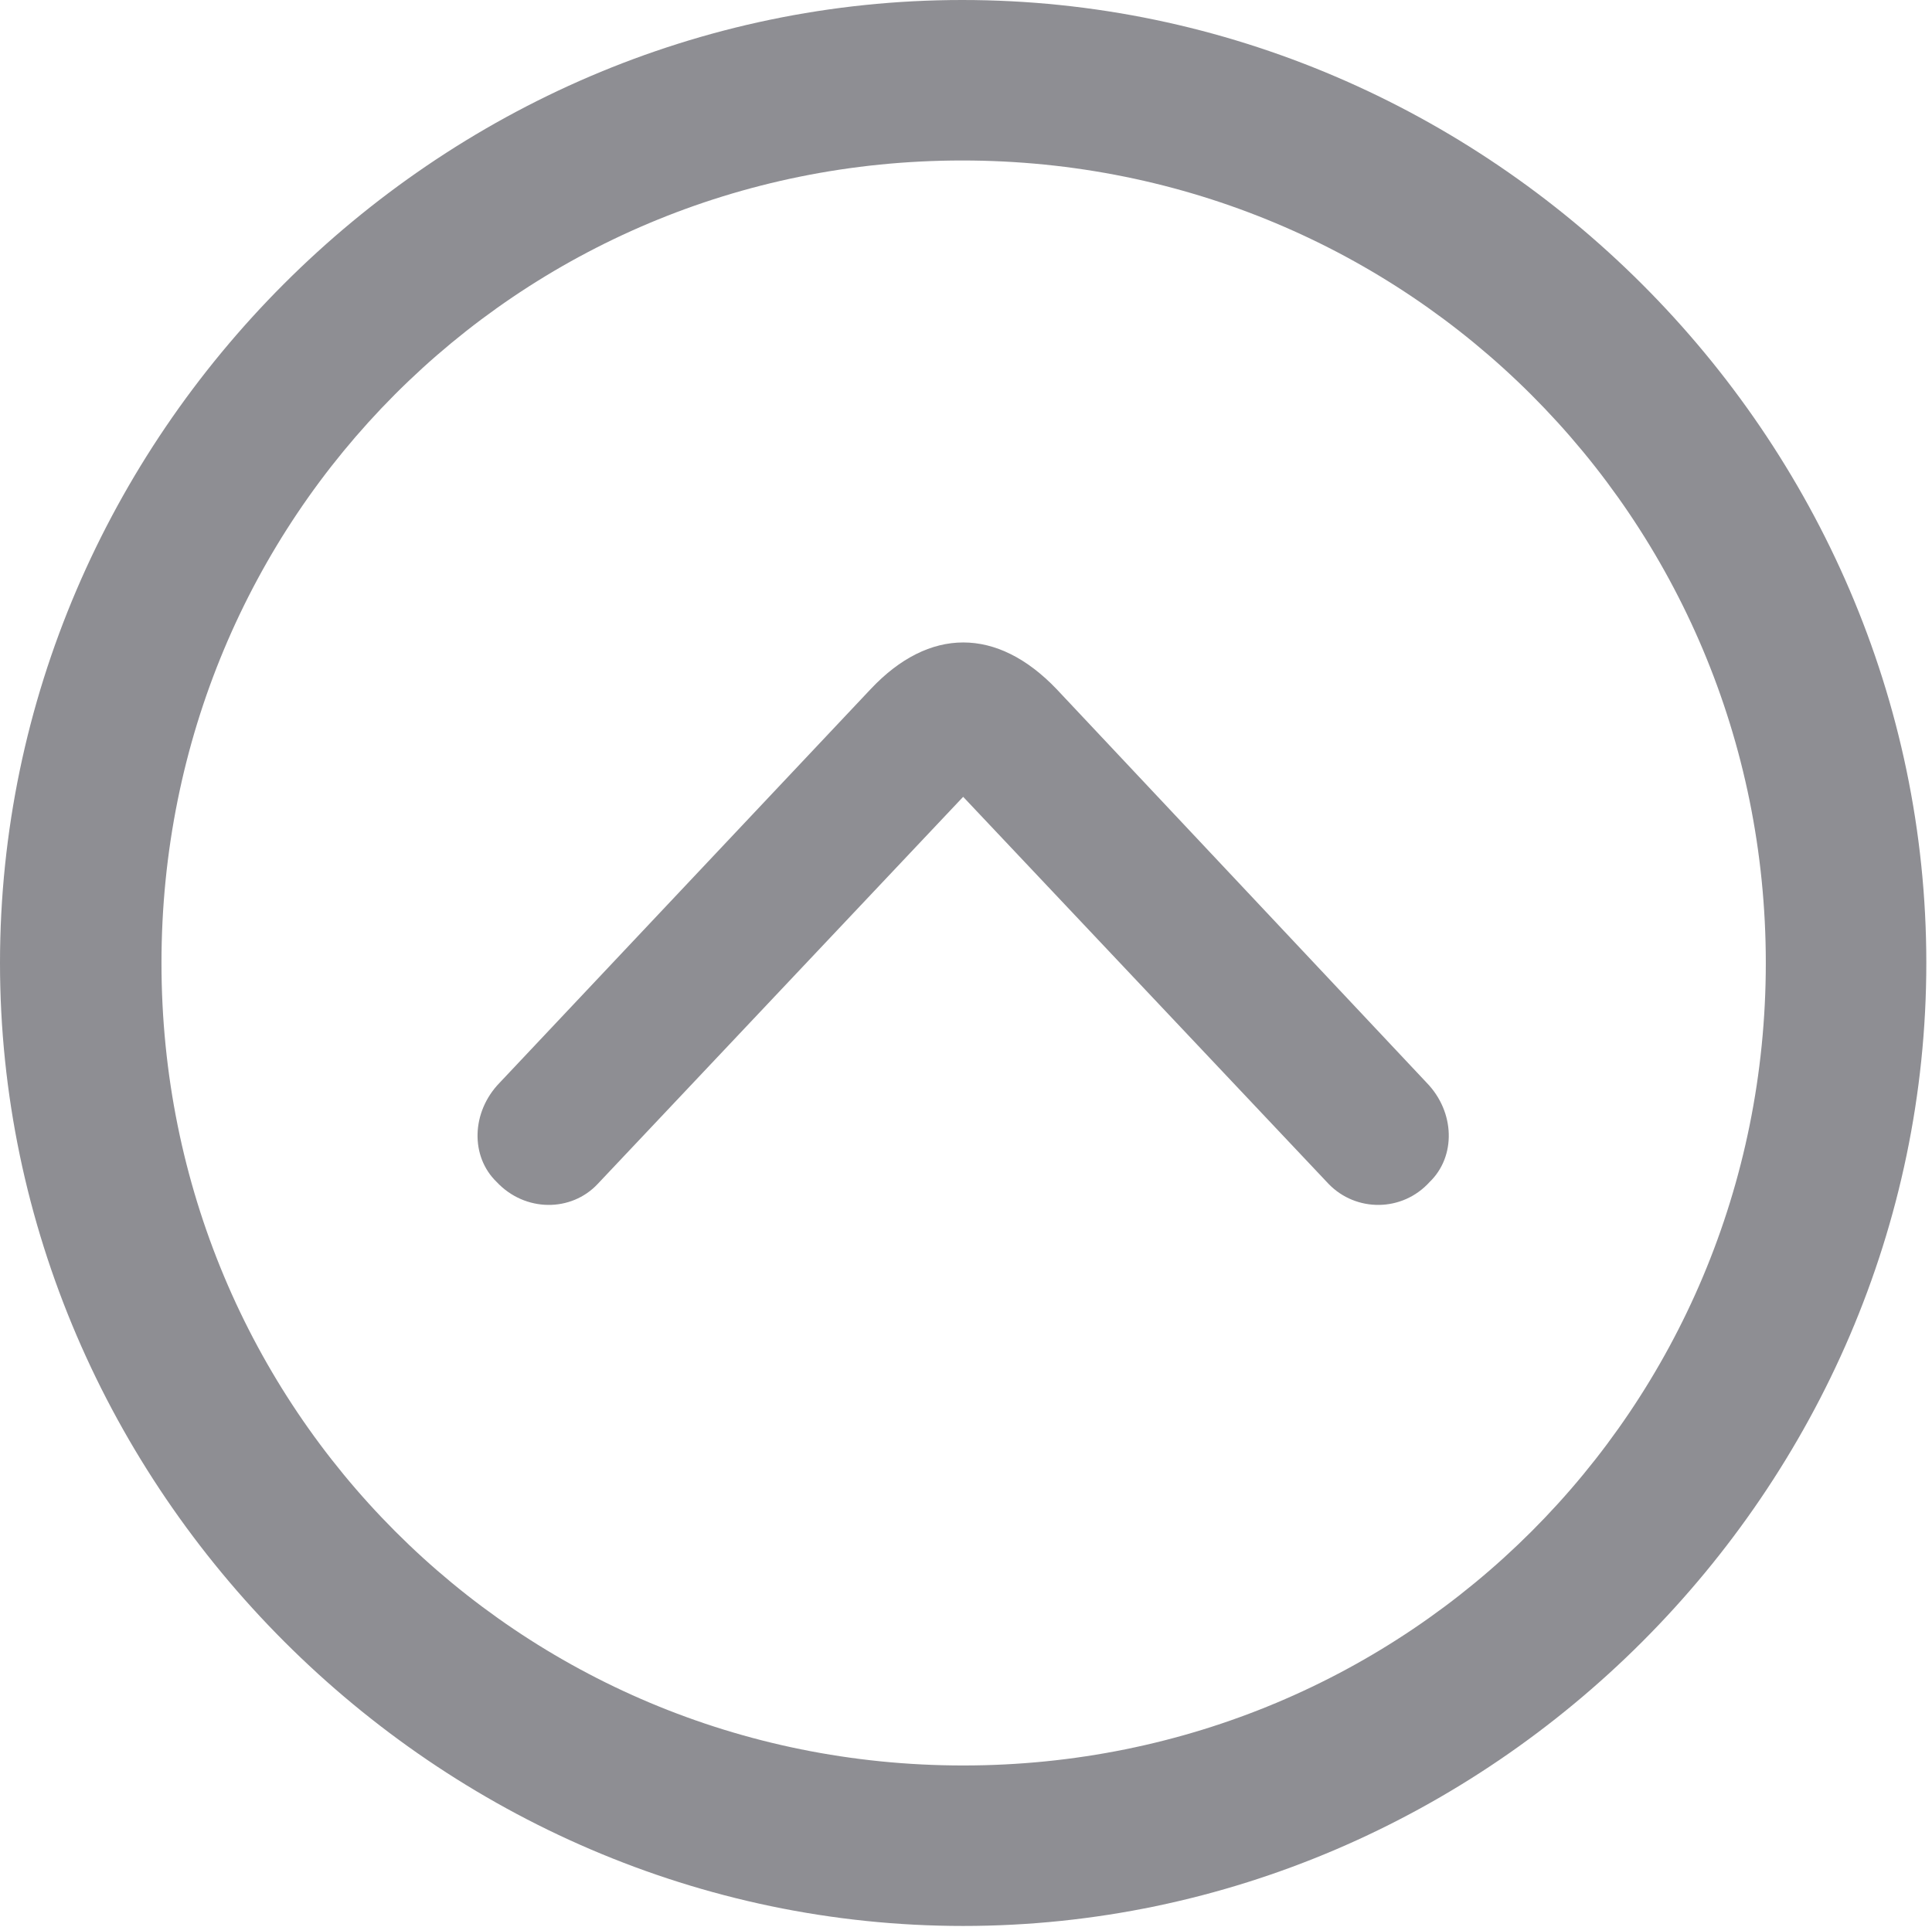
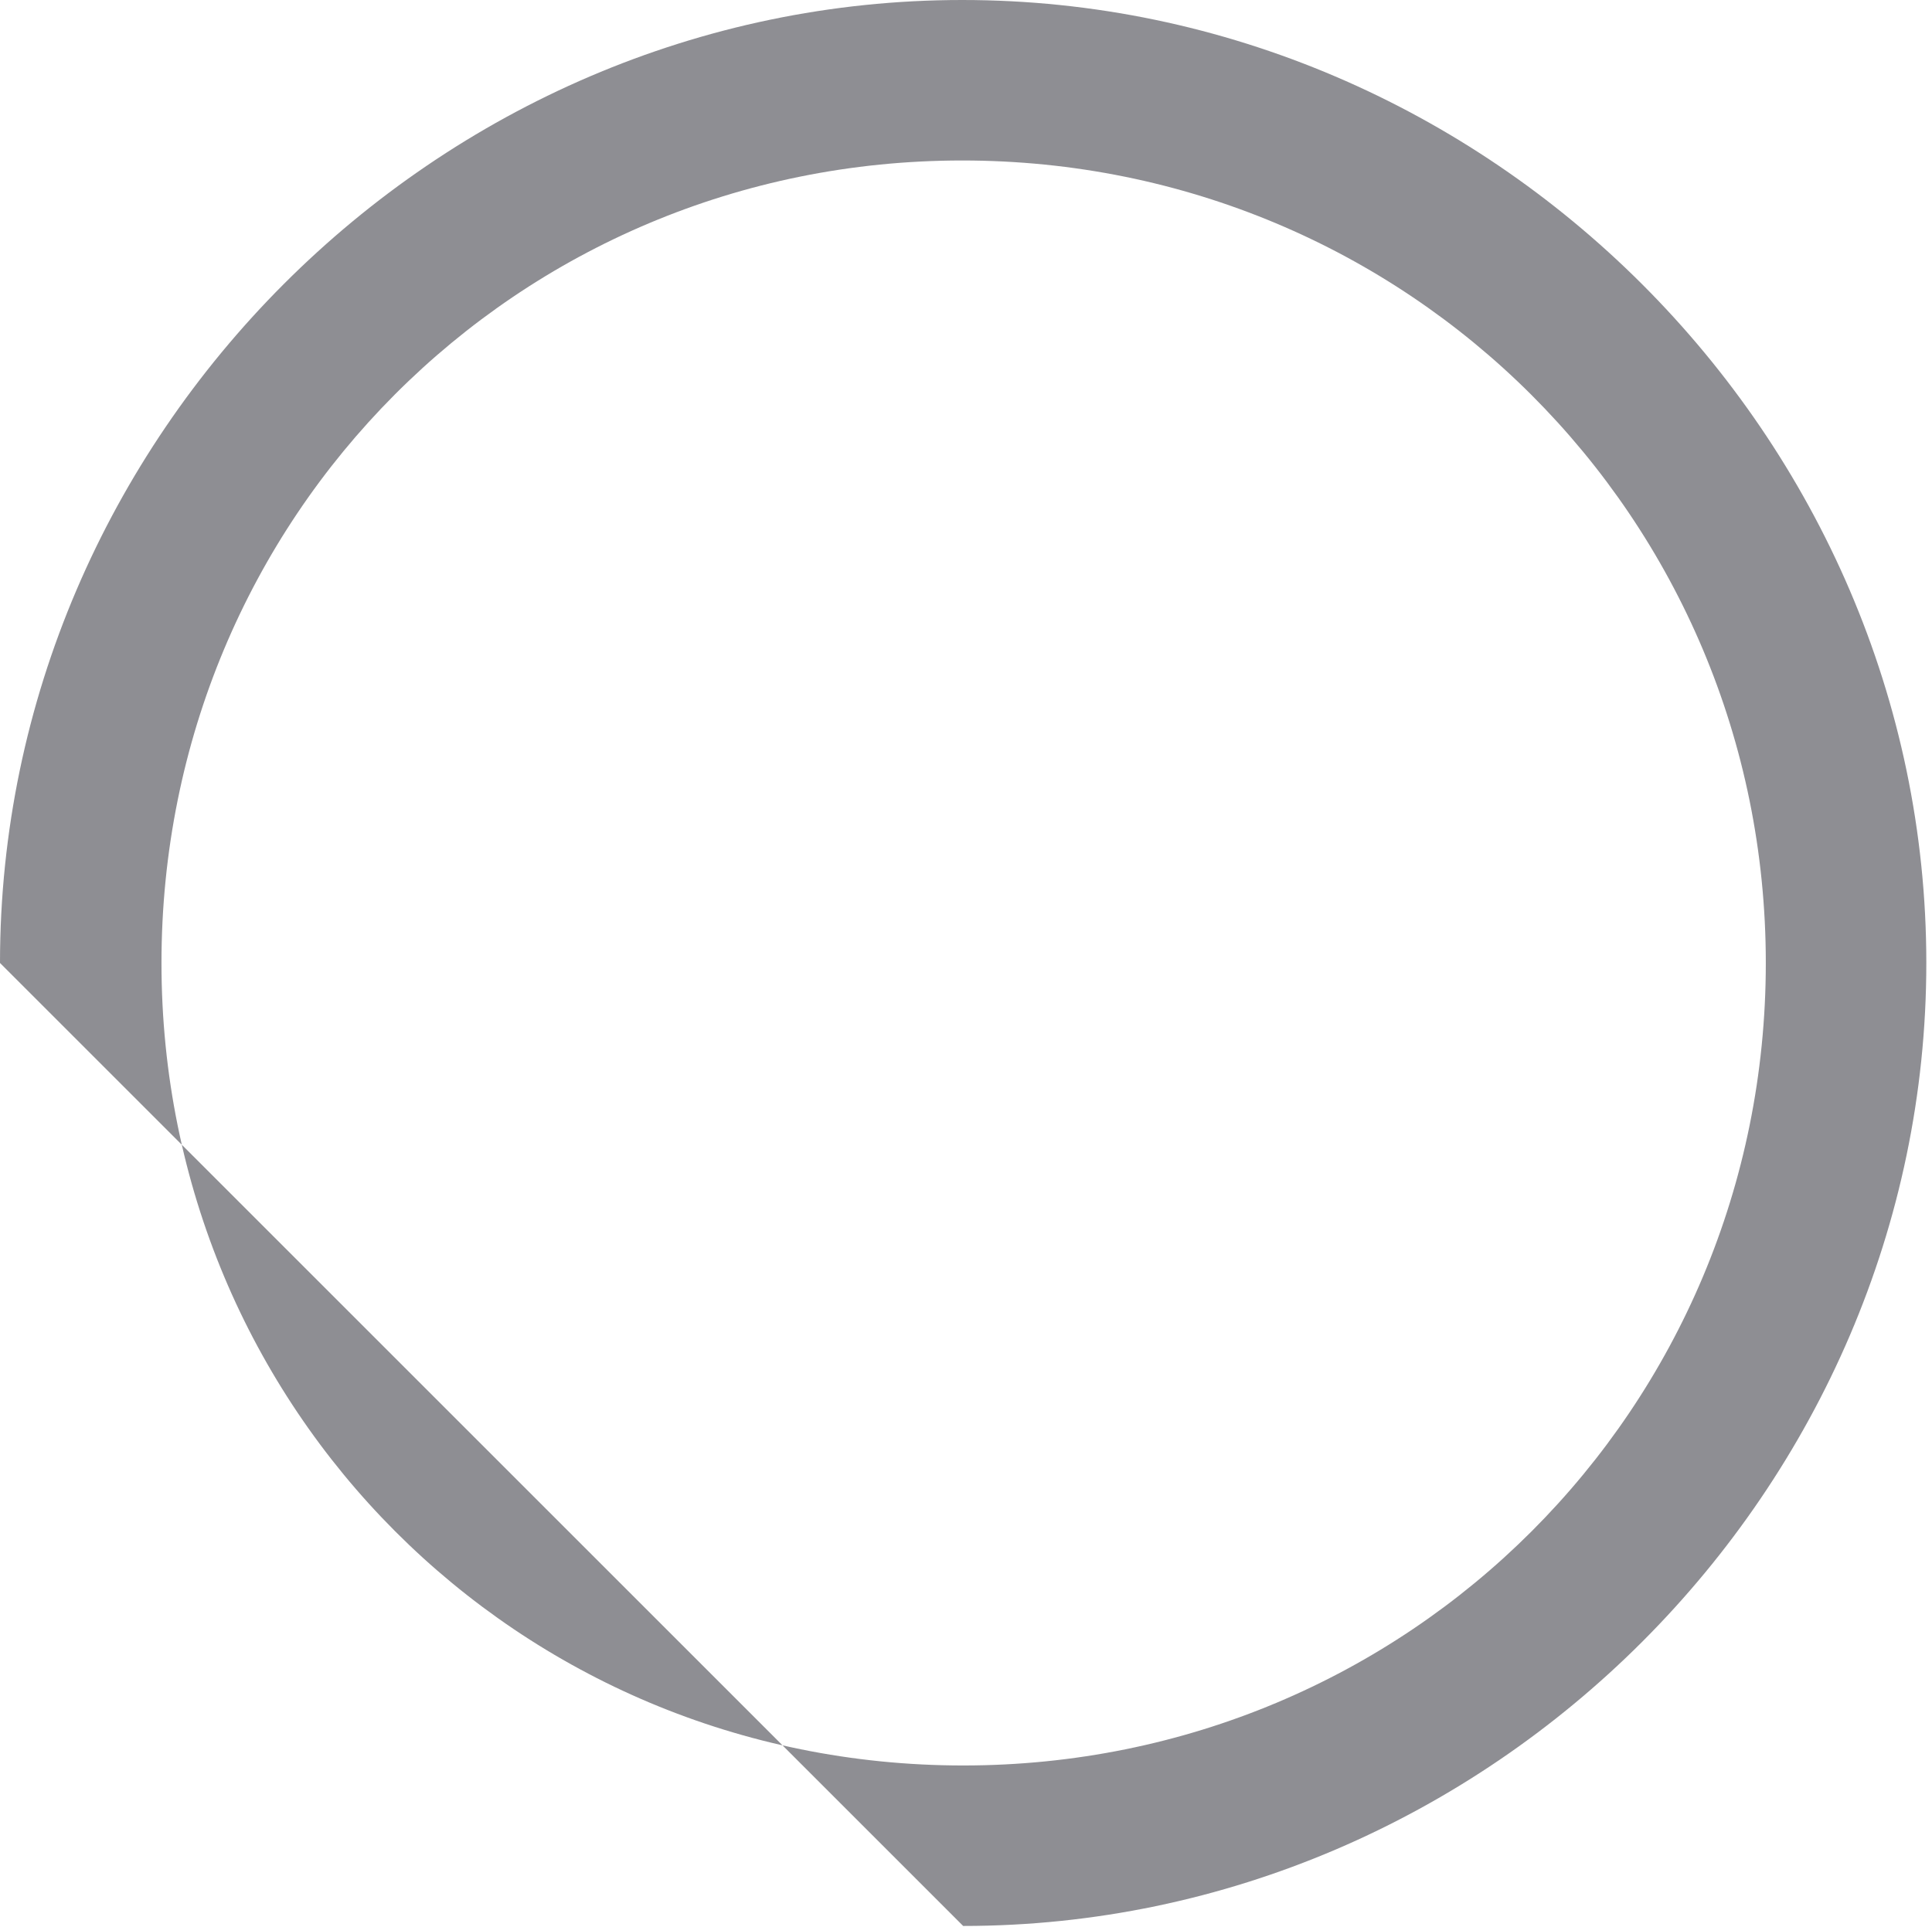
<svg xmlns="http://www.w3.org/2000/svg" version="1.1" width="63.938" height="63.781">
  <g>
-     <rect height="63.781" opacity="0" width="63.938" x="0" y="0" />
-     <path d="M31.875 63.75C49.312 63.75 63.75 49.281 63.75 31.875C63.75 14.438 49.281 0 31.844 0C14.438 0 0 14.438 0 31.875C0 49.281 14.469 63.75 31.875 63.75ZM31.875 58.438C17.125 58.438 5.344 46.625 5.344 31.875C5.344 17.125 17.094 5.312 31.844 5.312C46.594 5.312 58.438 17.125 58.438 31.875C58.438 46.625 46.625 58.438 31.875 58.438Z" fill="#8e8e93" />
-     <path d="M16.438 39.125C17.375 40.125 18.906 40.125 19.781 39.188L31.875 26.375L43.969 39.188C44.875 40.125 46.406 40.125 47.312 39.125C48.188 38.281 48.156 36.812 47.219 35.844L34.969 22.812C33 20.75 30.75 20.75 28.812 22.812L16.531 35.844C15.594 36.812 15.562 38.281 16.438 39.125Z" fill="#8e8e93" />
+     <path d="M31.875 63.75C49.312 63.75 63.75 49.281 63.75 31.875C63.75 14.438 49.281 0 31.844 0C14.438 0 0 14.438 0 31.875ZM31.875 58.438C17.125 58.438 5.344 46.625 5.344 31.875C5.344 17.125 17.094 5.312 31.844 5.312C46.594 5.312 58.438 17.125 58.438 31.875C58.438 46.625 46.625 58.438 31.875 58.438Z" fill="#8e8e93" />
  </g>
</svg>